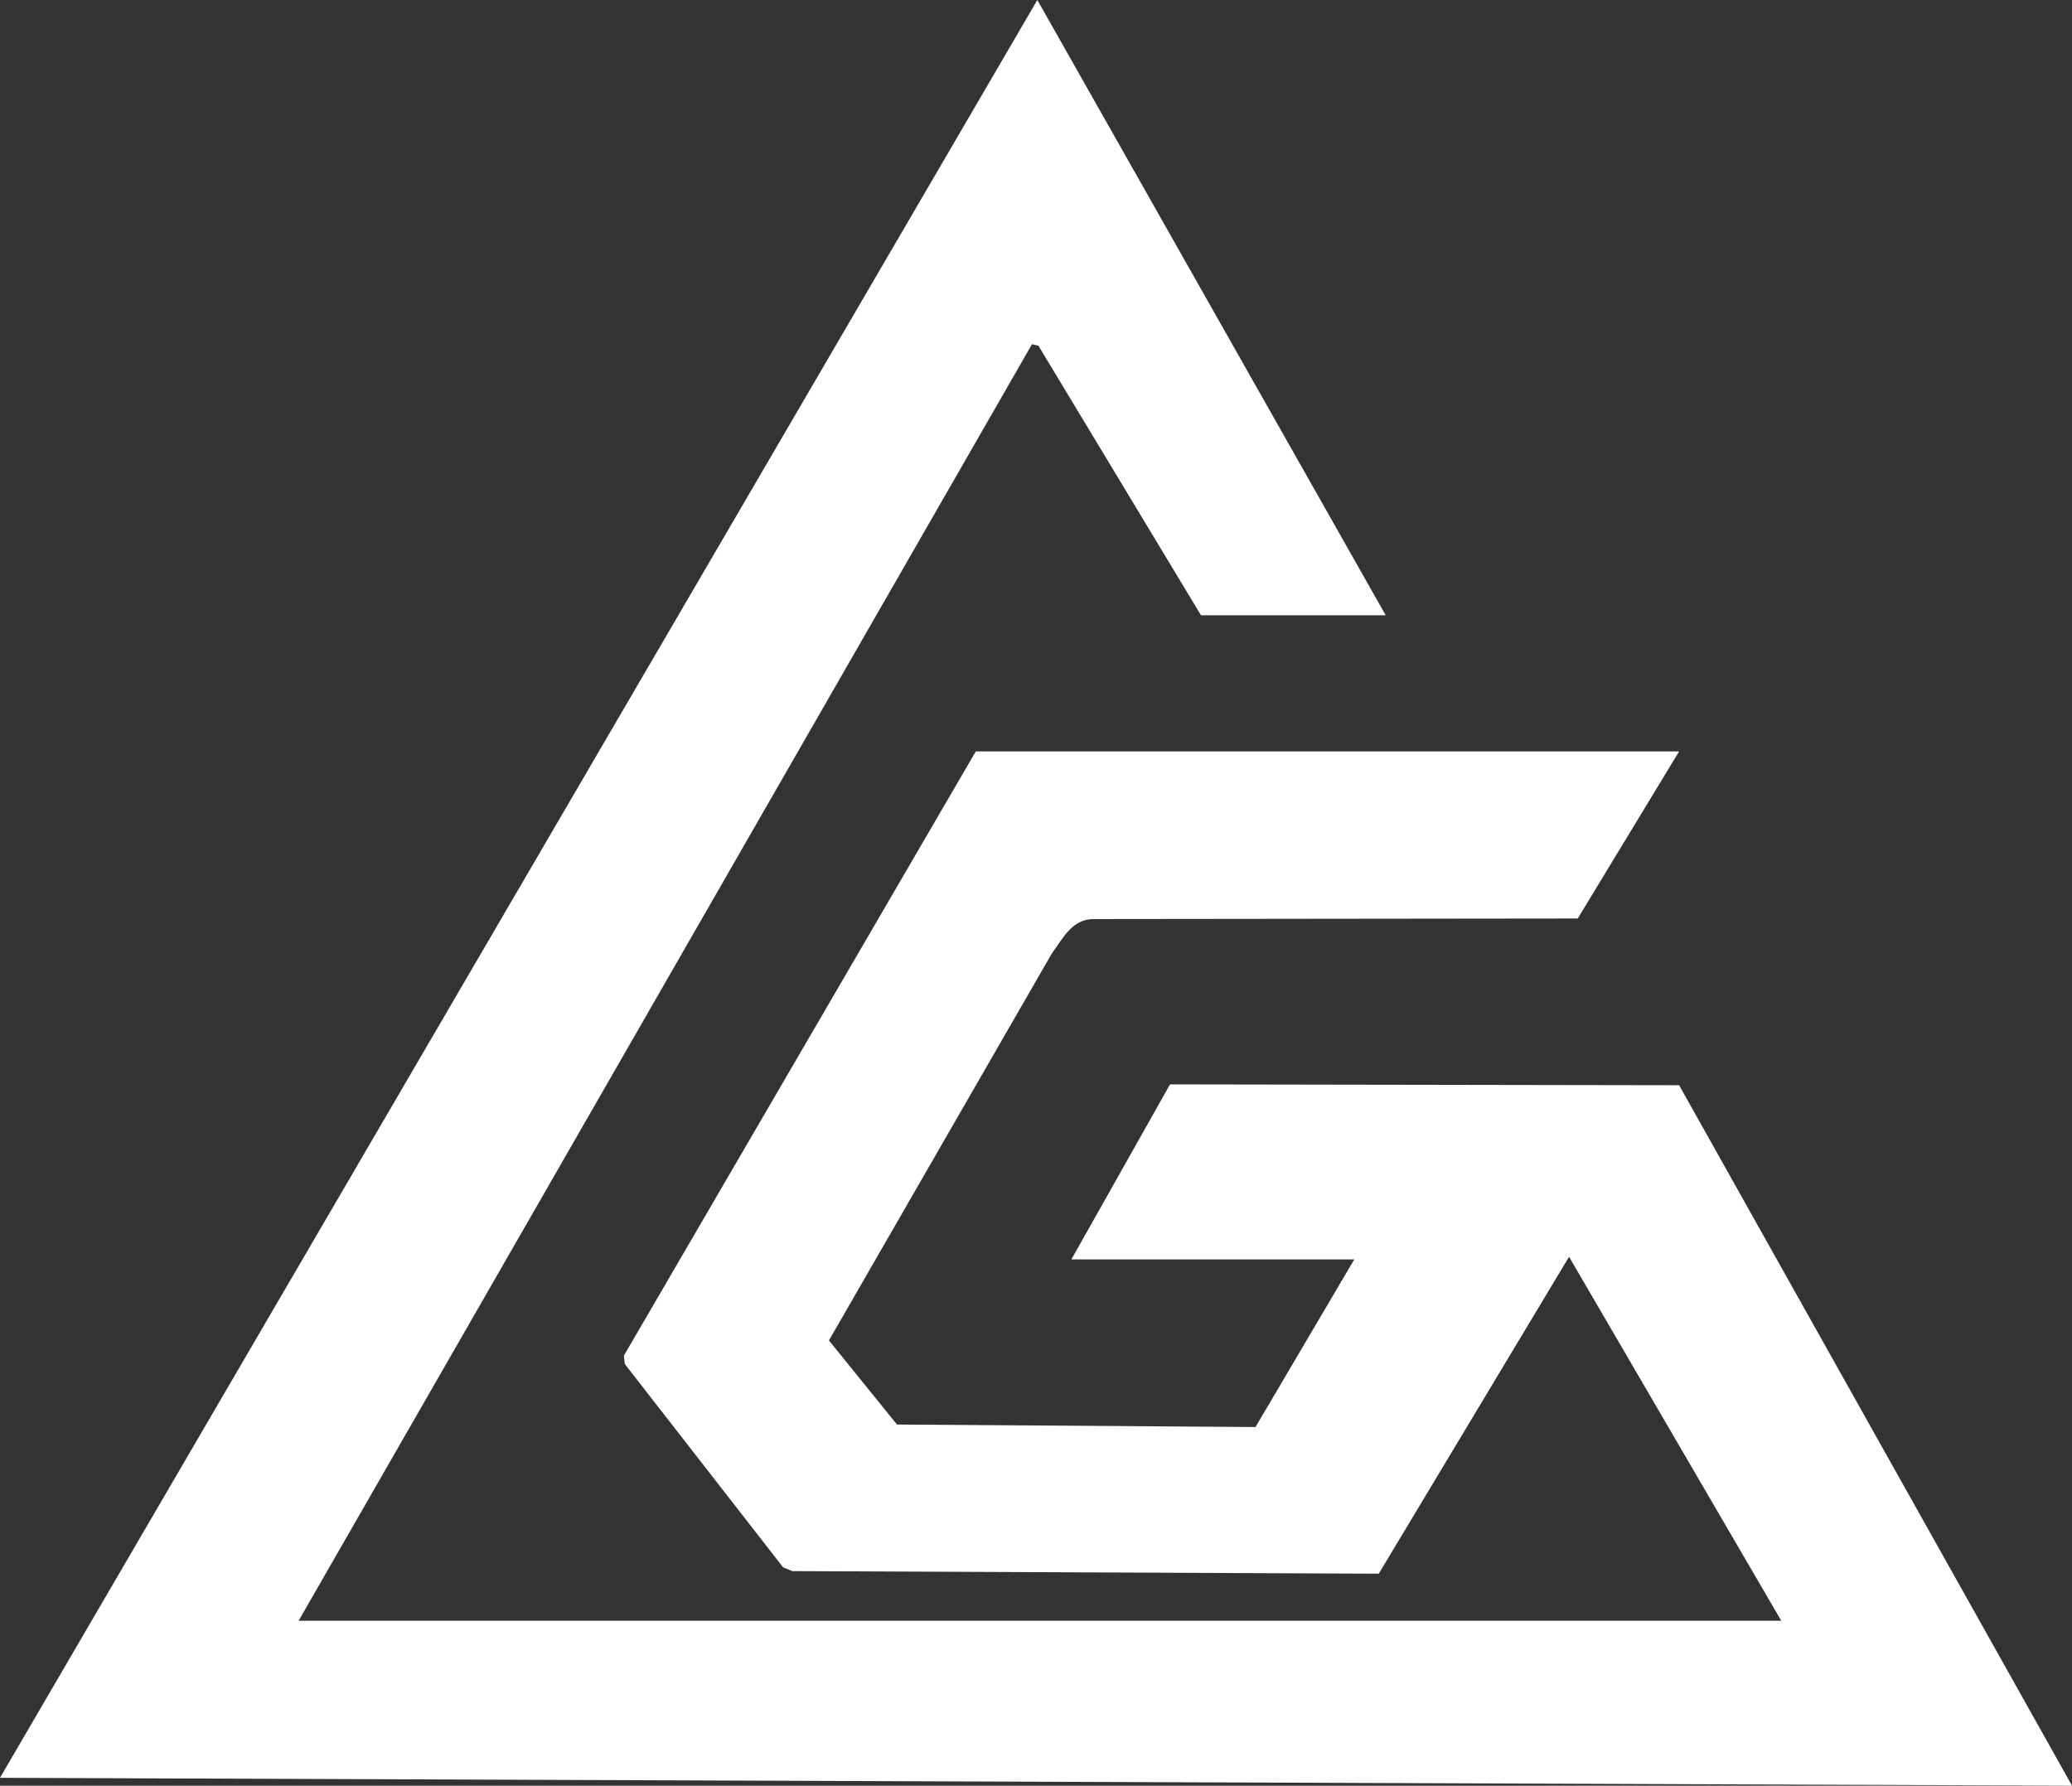
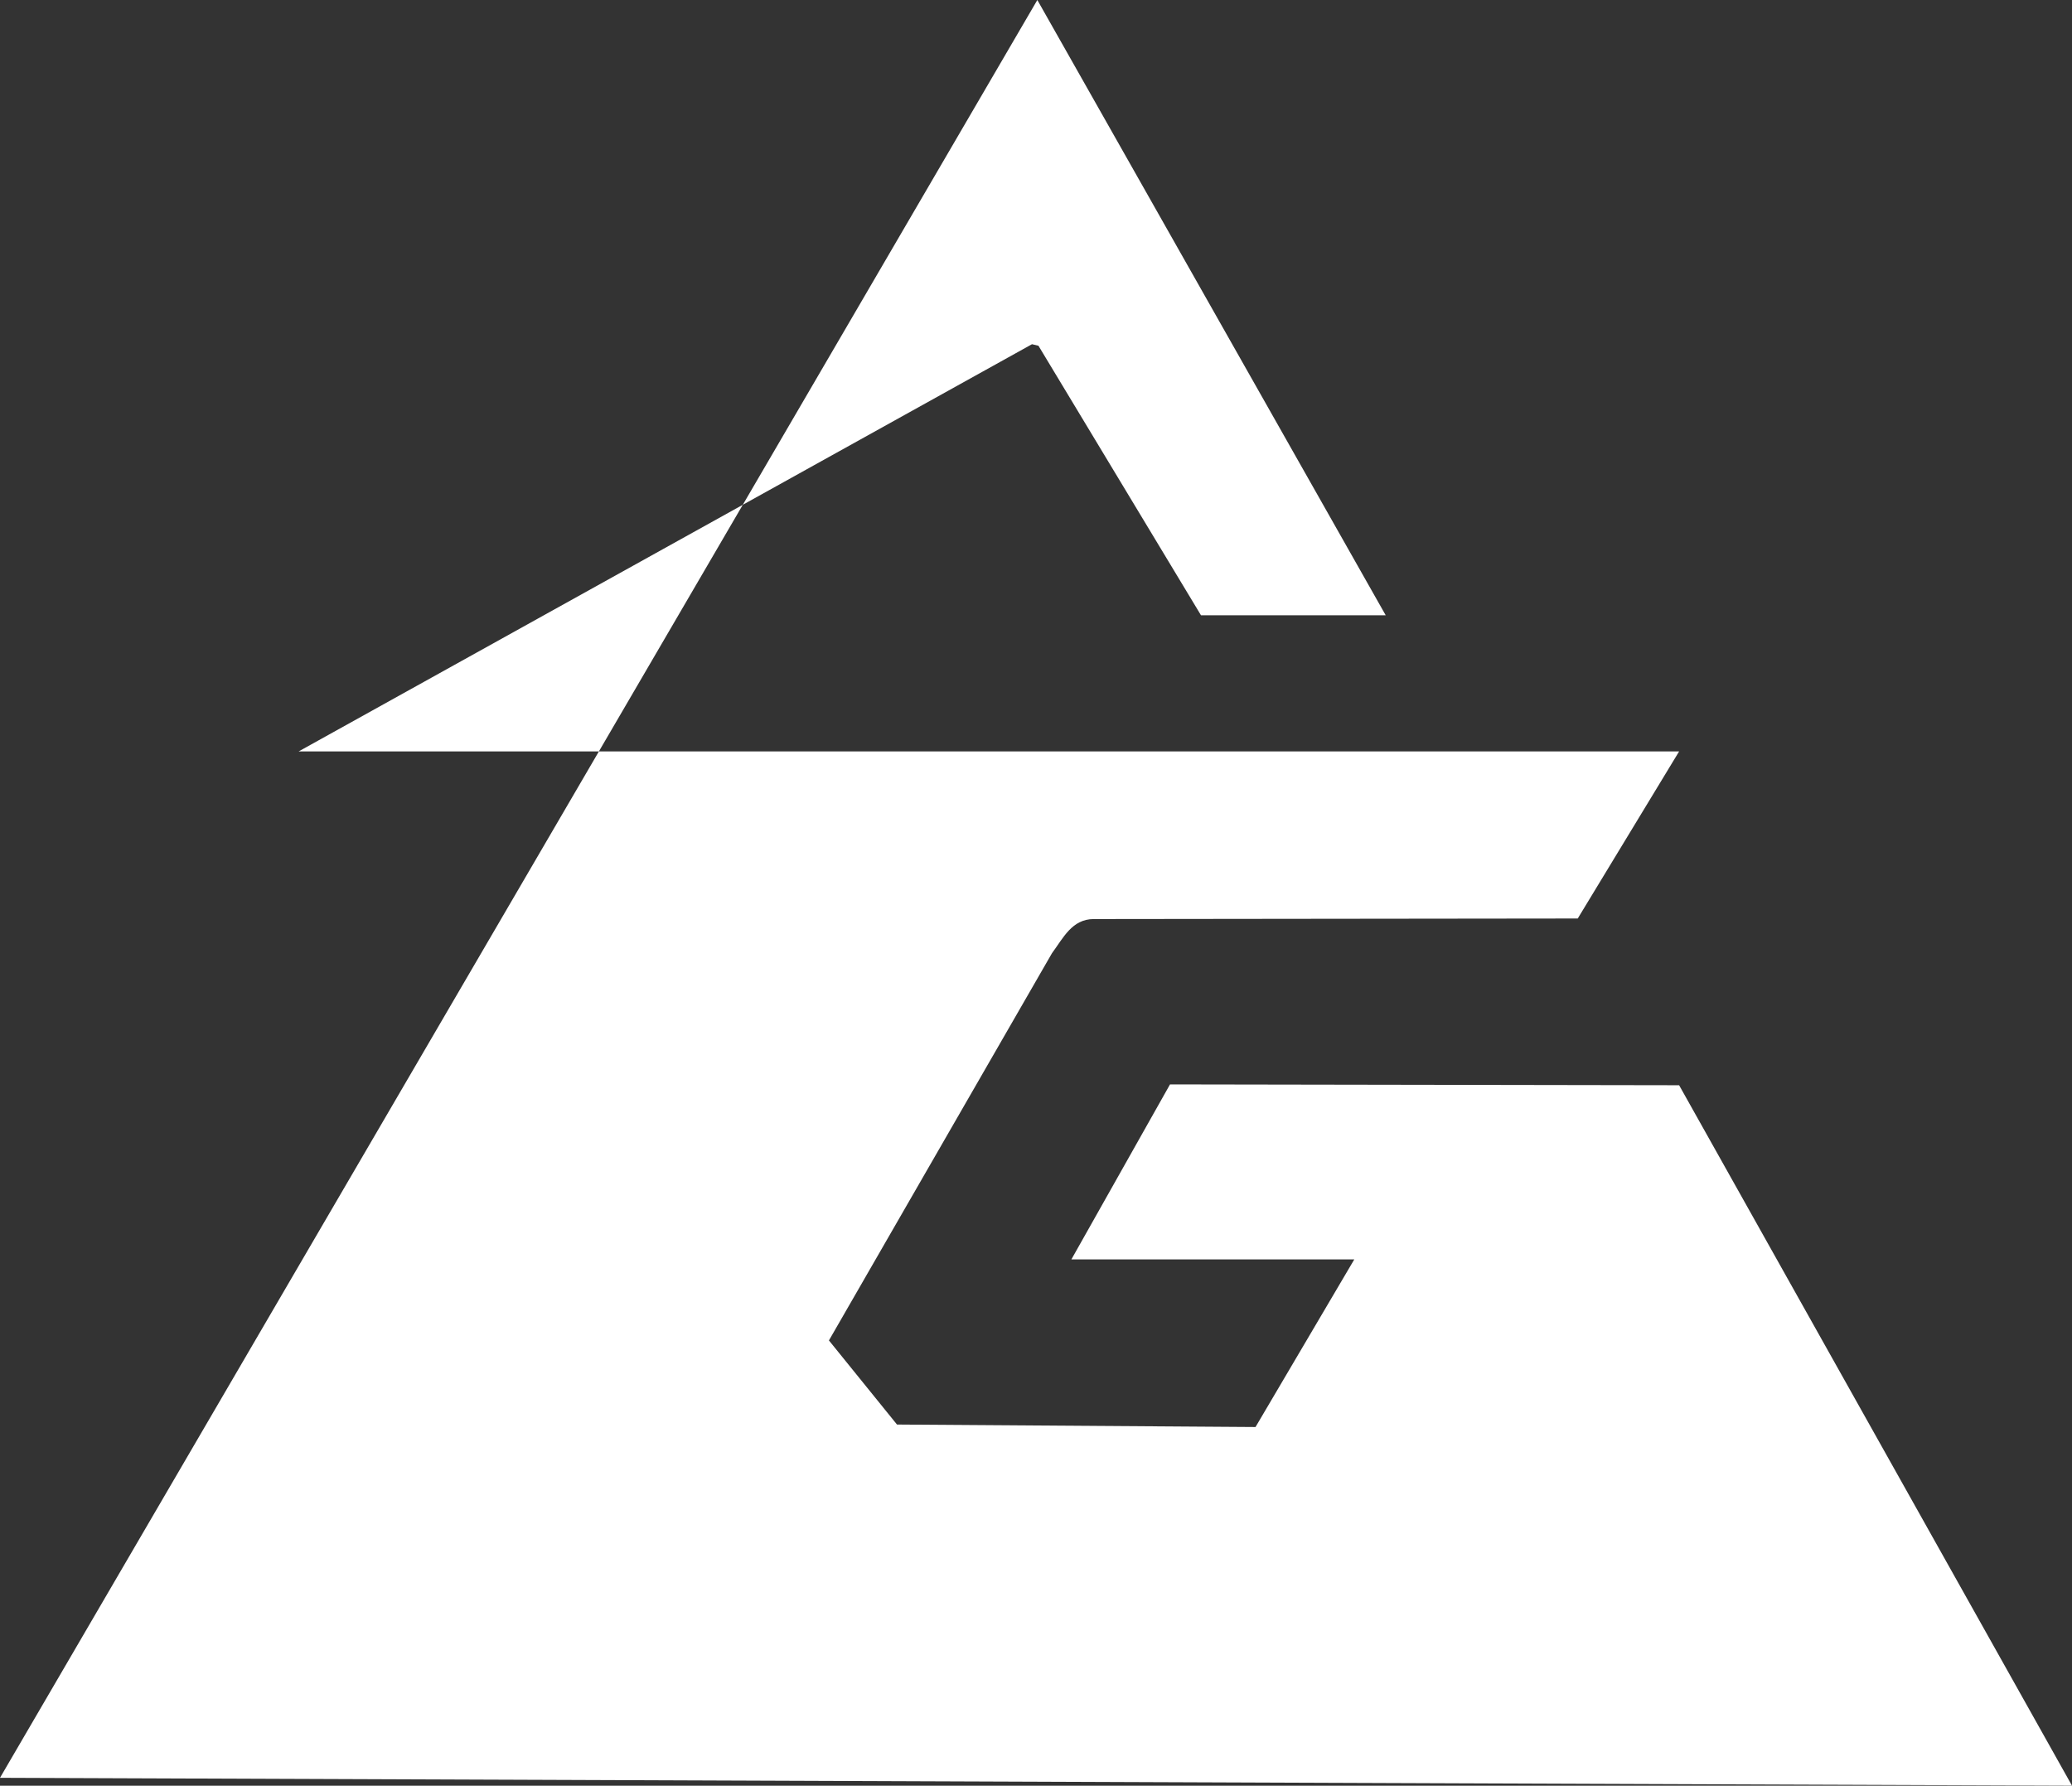
<svg xmlns="http://www.w3.org/2000/svg" id="Layer_2" data-name="Layer 2" viewBox="0 0 758.98 654.13">
  <rect x="0" y="0" width="758.98" height="654.13" fill="#333333" stroke="none" />
  <defs>
    <style>
      .cls-1 {
        fill: #fff;
      }
    </style>
  </defs>
  <g id="Layer_1-2" data-name="Layer 1">
-     <path class="cls-1" d="M507.59,225.39L379.98,0,0,651.24l758.98,2.88-143.91-256.58-186.49-.31-36.13,64.11h103.63l-36.18,61.4-131.33-.91-24.93-30.81,81.69-141.83c4.14-5.59,7.32-12.5,15.29-12.53l177.31-.2,37.13-61.2h-257.63l-128.9,221.33.33,3.06,57.97,74.46,3.39,1.41,214.82.95,69.71-116.09,77.73,133.32H109.39L378.02,126.09l2.37.56,59.54,98.74h67.65Z" />
+     <path class="cls-1" d="M507.59,225.39L379.98,0,0,651.24l758.98,2.88-143.91-256.58-186.49-.31-36.13,64.11h103.63l-36.18,61.4-131.33-.91-24.93-30.81,81.69-141.83c4.14-5.59,7.32-12.5,15.29-12.53l177.31-.2,37.13-61.2h-257.63H109.39L378.02,126.09l2.37.56,59.54,98.74h67.65Z" />
  </g>
</svg>